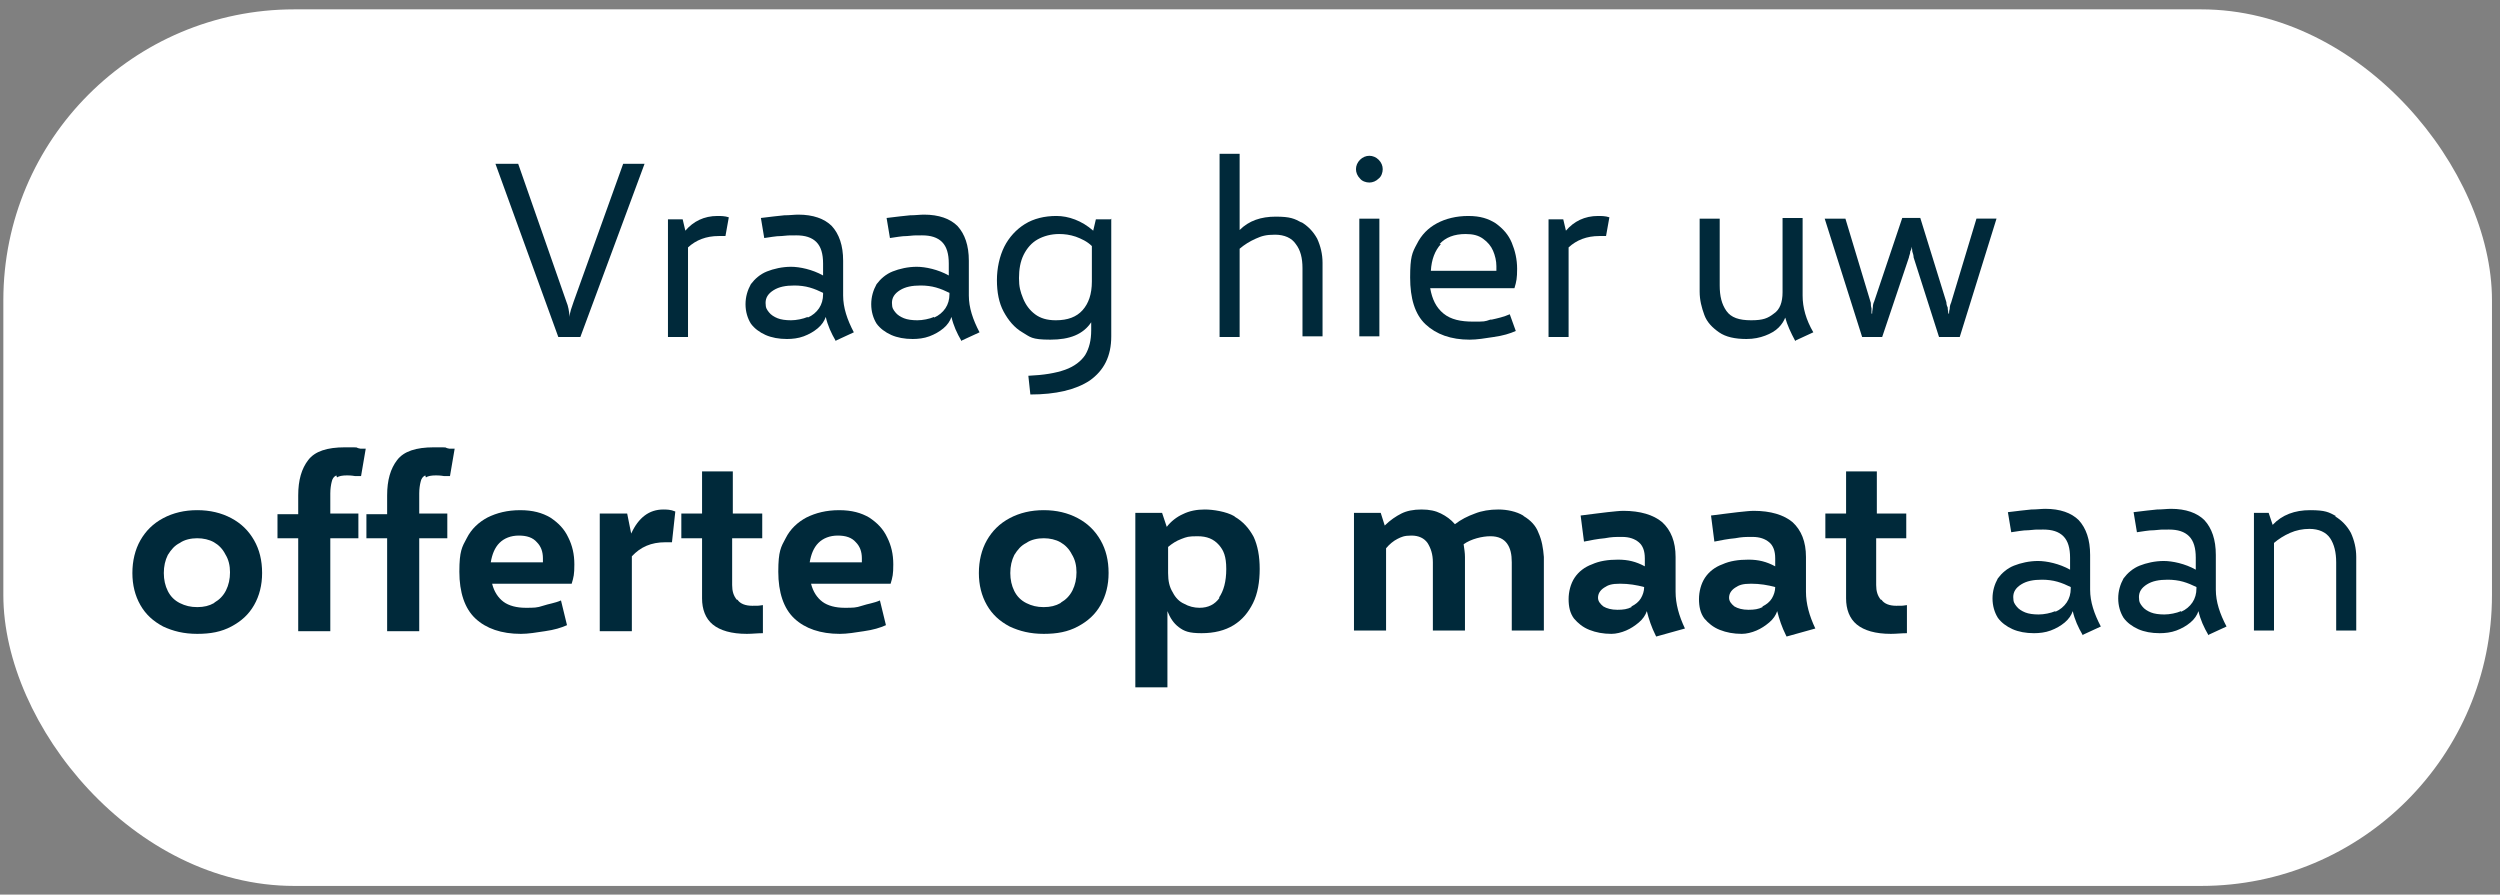
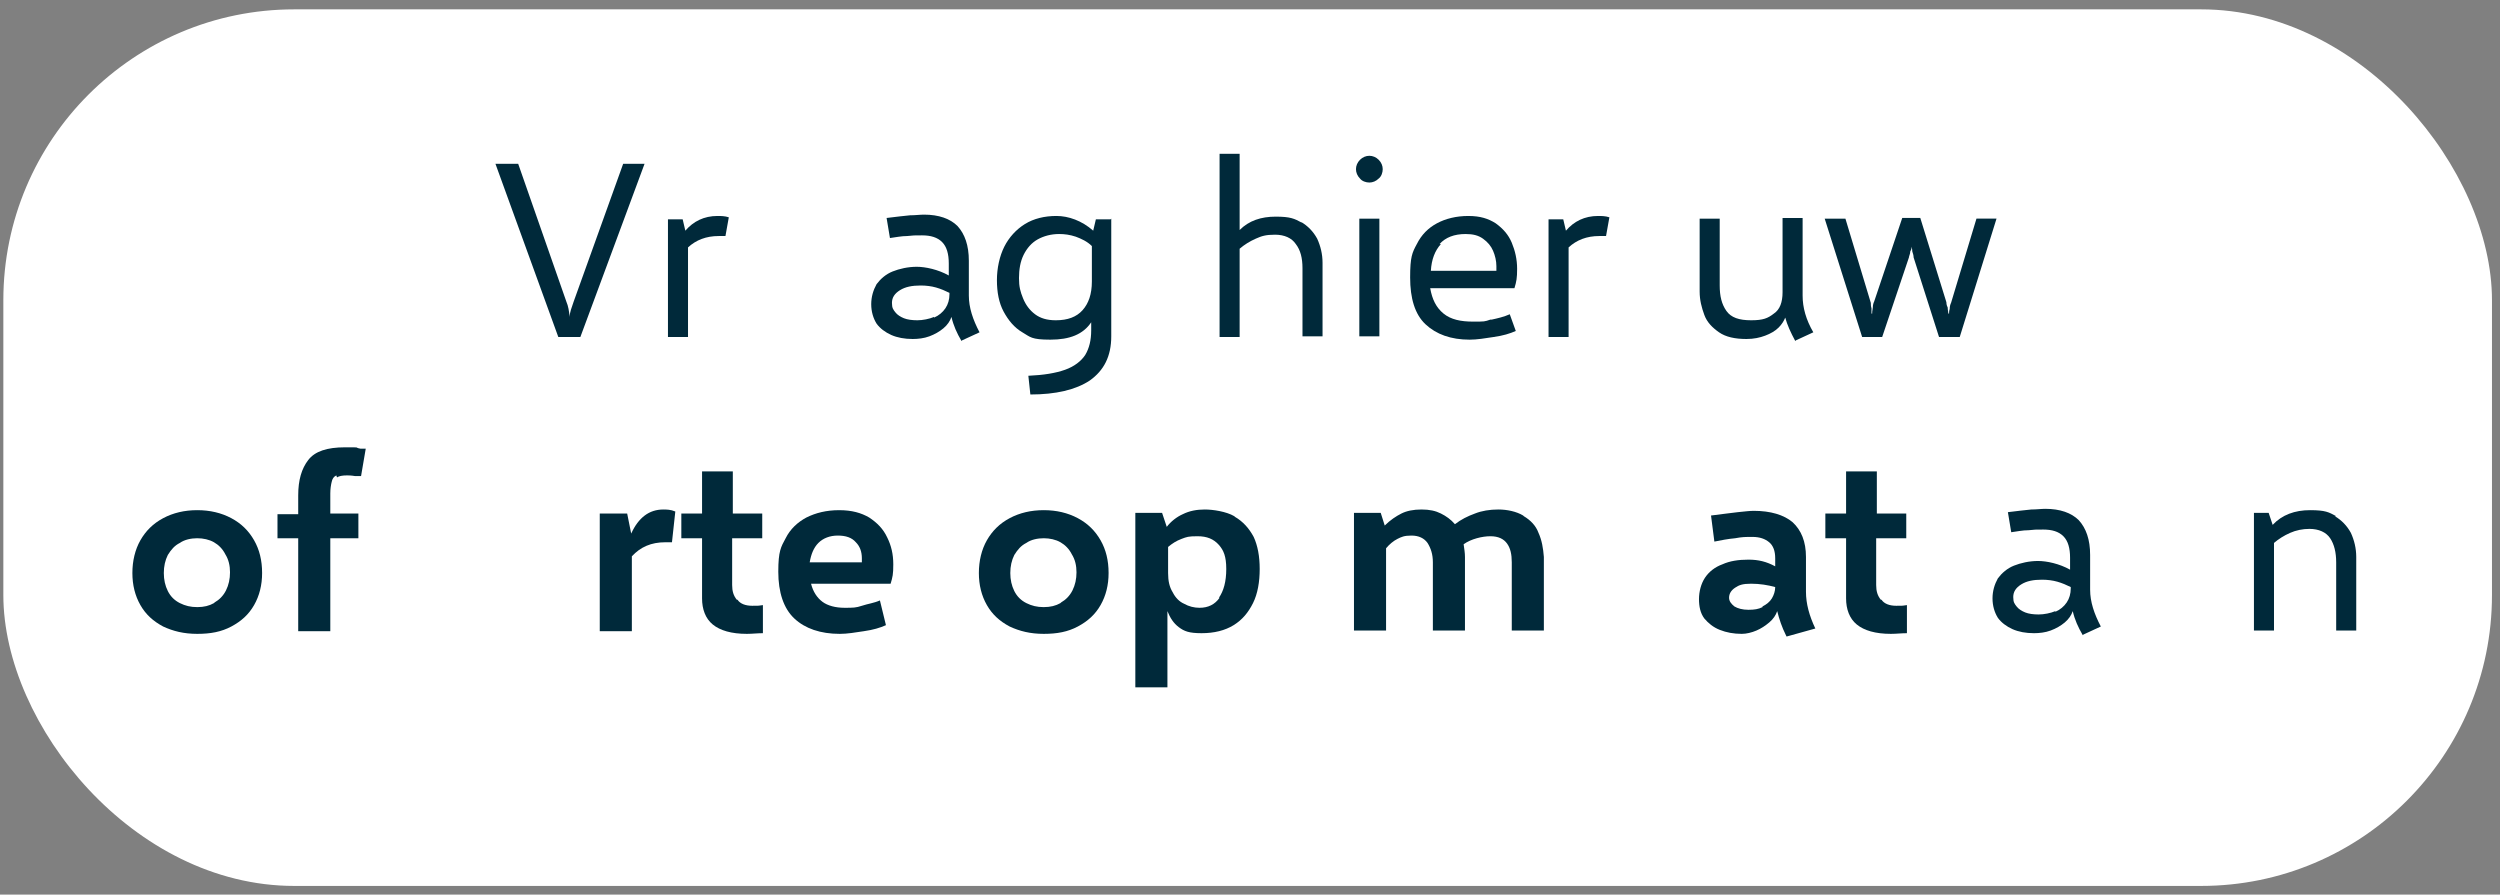
<svg xmlns="http://www.w3.org/2000/svg" id="Laag_1" data-name="Laag 1" version="1.1" viewBox="0 0 373.9 133.8">
  <rect x="0" y="0" width="373.9" height="133.8" fill="#808080" stroke="none" />
  <defs>
    <style> .cls-1 { fill: #00293a; } .cls-1, .cls-2 { stroke-width: 0px; } .cls-2 { fill: #fff; } </style>
  </defs>
  <rect class="cls-2" x=".5" y="1.4" width="372.2" height="131.1" rx="43.5" ry="43.5" />
  <g>
    <path class="cls-1" d="M74.2,24.5h3.3l7.2,20.6c.3.7.4,1.4.5,2.3h0c0-.7.3-1.4.6-2.3l7.4-20.6h3.2s-9.6,25.9-9.6,25.9h-3.3l-9.4-25.9Z" />
    <path class="cls-1" d="M107.3,32.3c.5,0,1.1,0,1.7.2l-.5,2.8c-.3,0-.7,0-1,0-1.9,0-3.4.6-4.6,1.7v13.4h-3v-17.6h2.2l.4,1.7c1.2-1.4,2.8-2.2,4.8-2.2Z" />
-     <path class="cls-1" d="M125,51c-.7-1.2-1.2-2.3-1.5-3.6-.2.6-.6,1.2-1.2,1.7-.6.5-1.3.9-2.1,1.2-.8.3-1.7.4-2.5.4-1.2,0-2.3-.2-3.2-.6-.9-.4-1.7-1-2.2-1.7-.5-.8-.8-1.8-.8-2.9s.3-2.1.8-3c.6-.8,1.4-1.5,2.4-1.9,1-.4,2.3-.7,3.6-.7s3.2.4,4.8,1.3v-1.8c0-1.4-.3-2.5-1-3.2-.7-.7-1.7-1-3-1s-1.2,0-2.2.1c-.9,0-1.8.2-2.6.3l-.5-3c1.5-.2,2.6-.3,3.5-.4.8,0,1.5-.1,2.1-.1,2.2,0,3.9.6,5,1.7,1.1,1.2,1.7,2.9,1.7,5.2v5.2c0,1.8.6,3.6,1.6,5.5l-2.6,1.2ZM120.8,47.5c.7-.3,1.3-.8,1.7-1.4.4-.6.6-1.3.6-2.1v-.2c-.6-.3-1.3-.6-2-.8-.7-.2-1.5-.3-2.3-.3-1.3,0-2.3.2-3.1.7-.8.5-1.2,1.1-1.2,1.9s.2,1,.5,1.4c.3.4.8.7,1.3.9s1.2.3,2,.3,1.8-.2,2.5-.5Z" />
    <path class="cls-1" d="M143.8,51c-.7-1.2-1.2-2.3-1.5-3.6-.2.6-.6,1.2-1.2,1.7-.6.5-1.3.9-2.1,1.2-.8.3-1.7.4-2.5.4-1.2,0-2.3-.2-3.2-.6-.9-.4-1.7-1-2.2-1.7-.5-.8-.8-1.8-.8-2.9s.3-2.1.8-3c.6-.8,1.4-1.5,2.4-1.9,1-.4,2.3-.7,3.6-.7s3.2.4,4.8,1.3v-1.8c0-1.4-.3-2.5-1-3.2-.7-.7-1.7-1-3-1s-1.2,0-2.2.1c-.9,0-1.8.2-2.6.3l-.5-3c1.5-.2,2.6-.3,3.5-.4.8,0,1.5-.1,2.1-.1,2.2,0,3.9.6,5,1.7,1.1,1.2,1.7,2.9,1.7,5.2v5.2c0,1.8.6,3.6,1.6,5.5l-2.6,1.2ZM139.7,47.5c.7-.3,1.3-.8,1.7-1.4.4-.6.6-1.3.6-2.1v-.2c-.6-.3-1.3-.6-2-.8-.7-.2-1.5-.3-2.3-.3-1.3,0-2.3.2-3.1.7-.8.5-1.2,1.1-1.2,1.9s.2,1,.5,1.4c.3.4.8.7,1.3.9s1.2.3,2,.3,1.8-.2,2.5-.5Z" />
    <path class="cls-1" d="M166.2,32.7v17.6c0,3-1.1,5.1-3.2,6.6-2.1,1.4-5.1,2.1-8.9,2.1l-.3-2.8c2.3-.1,4.1-.4,5.5-.9,1.4-.5,2.4-1.3,3-2.2.6-1,.9-2.2.9-3.7v-1.2c-1.2,1.8-3.2,2.6-6.1,2.6s-3-.4-4.2-1.1c-1.2-.7-2.1-1.8-2.8-3.1-.7-1.3-1-2.9-1-4.7s.4-3.6,1.1-5c.7-1.4,1.8-2.6,3.1-3.4,1.3-.8,2.9-1.2,4.7-1.2s3.8.7,5.5,2.2l.4-1.7h2.2ZM163.3,42.2v-5.4c-.7-.7-1.6-1.1-2.4-1.4-.9-.3-1.7-.4-2.5-.4-1.2,0-2.3.3-3.2.8-.9.5-1.6,1.3-2.1,2.3-.5,1-.7,2.2-.7,3.5s.2,2,.6,3c.4,1,1,1.8,1.8,2.4.8.6,1.8.9,3.1.9,1.8,0,3.1-.5,4-1.5.9-1,1.4-2.4,1.4-4.3h0Z" />
    <path class="cls-1" d="M194.6,33.2c1,.6,1.8,1.4,2.4,2.5.5,1.1.8,2.3.8,3.6v11h-3v-10.2c0-1.5-.3-2.7-1-3.6-.6-.9-1.7-1.4-3.1-1.4s-2,.2-2.9.6c-.9.4-1.7.9-2.4,1.5v13.2h-3v-27.4h3v11.4c1.4-1.4,3.2-2,5.4-2s2.8.3,3.9.9Z" />
    <path class="cls-1" d="M203.4,26.7c-.4-.4-.6-.9-.6-1.4s.2-1,.6-1.4c.4-.4.9-.6,1.4-.6s1,.2,1.4.6c.4.4.6.9.6,1.4s-.2,1.1-.6,1.4c-.4.4-.9.6-1.4.6s-1.1-.2-1.4-.6ZM203.3,32.7h3v17.6h-3v-17.6Z" />
    <path class="cls-1" d="M223.1,47.8c.9-.2,1.8-.4,2.7-.8l.9,2.5c-.9.4-1.9.7-3.3.9-1.3.2-2.5.4-3.6.4-2.8,0-5-.8-6.6-2.3-1.6-1.5-2.3-3.9-2.3-7s.3-3.7,1-5c.7-1.4,1.7-2.4,3-3.1,1.3-.7,2.9-1.1,4.7-1.1s3,.4,4.1,1.1c1.1.8,1.9,1.7,2.4,2.9.5,1.2.8,2.5.8,3.9s-.1,1.9-.4,2.9h-12.6c.3,1.7.9,2.9,2,3.8s2.6,1.2,4.4,1.2,1.7,0,2.6-.3ZM215.5,36.5c-.9,1-1.4,2.3-1.5,4h9.8c0-.4,0-.6,0-.7,0-.8-.2-1.6-.5-2.3-.3-.7-.8-1.3-1.5-1.8-.7-.5-1.5-.7-2.6-.7-1.7,0-3,.5-3.9,1.5Z" />
    <path class="cls-1" d="M239,32.3c.5,0,1.1,0,1.7.2l-.5,2.8c-.3,0-.7,0-1,0-1.9,0-3.4.6-4.6,1.7v13.4h-3v-17.6h2.2l.4,1.7c1.2-1.4,2.8-2.2,4.8-2.2Z" />
    <path class="cls-1" d="M268.5,51c-.7-1.3-1.2-2.4-1.5-3.5-.2.5-.5,1-1,1.5-.5.5-1.2.9-2,1.2-.8.3-1.7.5-2.8.5-1.7,0-3.1-.3-4.1-1-1-.7-1.8-1.5-2.2-2.6-.4-1.1-.7-2.2-.7-3.5v-10.9h3v10c0,1.6.3,2.8,1,3.8.7,1,1.9,1.4,3.7,1.4s2.5-.3,3.4-1c.9-.6,1.3-1.7,1.3-3.2v-11.1h3v11.6c0,1.8.5,3.6,1.6,5.5l-2.6,1.2Z" />
    <path class="cls-1" d="M273,32.7h3l3.8,12.6c0,.2,0,.5.1.8,0,.4,0,.6,0,.8h.1c0-.1,0-.4.1-.9,0-.4.1-.7.2-.9l4.2-12.5h2.7l3.9,12.6c0,.1,0,.4.2.8,0,.4.1.7.1.9h.1c0-.1,0-.4.1-.7,0-.4.1-.7.2-.9l3.8-12.6h3l-5.5,17.7h-3.1l-3.8-11.9c0-.3-.1-.6-.2-.9,0-.4-.1-.6-.1-.7h0c0,.1,0,.4-.2.7,0,.4-.2.7-.2.9l-4,11.9h-3l-5.6-17.7Z" />
    <path class="cls-1" d="M24.4,93.7c-1.5-.8-2.6-1.8-3.4-3.2-.8-1.4-1.2-3-1.2-4.8s.4-3.5,1.2-4.9c.8-1.4,1.9-2.5,3.4-3.3,1.5-.8,3.2-1.2,5.1-1.2s3.6.4,5.1,1.2c1.5.8,2.6,1.9,3.4,3.3.8,1.4,1.2,3,1.2,4.9,0,1.8-.4,3.4-1.2,4.8-.8,1.4-1.9,2.4-3.4,3.2-1.5.8-3.1,1.1-5.1,1.1s-3.6-.4-5.1-1.1ZM32.1,90.1c.7-.4,1.3-1,1.7-1.8.4-.8.6-1.7.6-2.7,0-1-.2-1.9-.7-2.7-.4-.8-1-1.4-1.7-1.8-.7-.4-1.6-.6-2.5-.6s-1.9.2-2.6.7c-.8.4-1.3,1-1.8,1.8-.4.8-.6,1.7-.6,2.7s.2,1.9.6,2.7c.4.8,1,1.4,1.8,1.8.8.4,1.6.6,2.6.6s1.8-.2,2.5-.6Z" />
    <path class="cls-1" d="M50.3,71.1c-.4.2-.6.5-.7,1-.1.4-.2,1-.2,1.7v3h4.2s0,3.7,0,3.7h-4.2v13.9h-4.8v-13.9h-3.1v-3.6h3.1v-2.8c0-2.3.5-4,1.5-5.3,1-1.3,2.8-1.9,5.5-1.9s1.2,0,2.3.2h.8c0,0-.7,4.1-.7,4.1h-.9c-.6-.1-1-.1-1.2-.1-.7,0-1.2.1-1.5.3Z" />
-     <path class="cls-1" d="M63.6,71.1c-.4.2-.6.5-.7,1-.1.4-.2,1-.2,1.7v3h4.2s0,3.7,0,3.7h-4.2v13.9h-4.8v-13.9h-3.1v-3.6h3.1v-2.8c0-2.3.5-4,1.5-5.3,1-1.3,2.8-1.9,5.5-1.9s1.2,0,2.3.2h.8c0,0-.7,4.1-.7,4.1h-.9c-.6-.1-1-.1-1.2-.1-.7,0-1.2.1-1.5.3Z" />
-     <path class="cls-1" d="M82.3,77.4c1.2.8,2.1,1.7,2.7,3,.6,1.2.9,2.5.9,4s-.1,1.9-.4,2.9h-11.9c.3,1.2.9,2.1,1.7,2.7.8.6,2,.9,3.3.9s1.7,0,2.6-.3,1.8-.4,2.7-.8l.9,3.7c-.9.4-1.9.7-3.3.9-1.3.2-2.5.4-3.6.4-2.9,0-5.2-.8-6.8-2.3-1.6-1.5-2.4-3.9-2.4-7s.4-3.7,1.1-5c.7-1.4,1.8-2.4,3.1-3.1,1.4-.7,3-1.1,4.9-1.1s3.3.4,4.5,1.1ZM81.2,83.5c0-1-.3-1.8-.9-2.4-.6-.7-1.5-1-2.7-1s-2.2.4-2.9,1.1c-.7.7-1.1,1.7-1.3,2.9h7.8c0-.2,0-.3,0-.5Z" />
    <path class="cls-1" d="M99.1,76.2c.6,0,1.2,0,1.9.3l-.5,4.6c-.3,0-.7,0-1,0-2.1,0-3.7.7-5,2.1v11.2h-4.8v-17.6h4.1l.6,3c1.1-2.4,2.7-3.6,4.8-3.6Z" />
    <path class="cls-1" d="M110.3,89.7c.4.6,1.2.9,2.2.9s1,0,1.6-.1v4.2c-.8,0-1.6.1-2.4.1-2.3,0-4-.5-5.1-1.4-1.1-.9-1.6-2.3-1.6-3.9v-9h-3.1v-3.7h3.1v-6.3h4.6v6.3c1,0,2,0,2.8,0h1.6v3.7h-1.7c-.8,0-1.8,0-2.8,0v7c0,.9.2,1.6.7,2.2Z" />
    <path class="cls-1" d="M130,77.4c1.2.8,2.1,1.7,2.7,3,.6,1.2.9,2.5.9,4s-.1,1.9-.4,2.9h-11.9c.3,1.2.9,2.1,1.7,2.7.8.6,2,.9,3.3.9s1.7,0,2.6-.3,1.8-.4,2.7-.8l.9,3.7c-.9.4-1.9.7-3.3.9-1.3.2-2.5.4-3.6.4-2.9,0-5.2-.8-6.8-2.3-1.6-1.5-2.4-3.9-2.4-7s.4-3.7,1.1-5c.7-1.4,1.8-2.4,3.1-3.1,1.4-.7,3-1.1,4.9-1.1s3.3.4,4.5,1.1ZM128.9,83.5c0-1-.3-1.8-.9-2.4-.6-.7-1.5-1-2.7-1s-2.2.4-2.9,1.1c-.7.7-1.1,1.7-1.3,2.9h7.8c0-.2,0-.3,0-.5Z" />
    <path class="cls-1" d="M151,93.7c-1.5-.8-2.6-1.8-3.4-3.2-.8-1.4-1.2-3-1.2-4.8s.4-3.5,1.2-4.9c.8-1.4,1.9-2.5,3.4-3.3,1.5-.8,3.2-1.2,5.1-1.2s3.6.4,5.1,1.2c1.5.8,2.6,1.9,3.4,3.3.8,1.4,1.2,3,1.2,4.9,0,1.8-.4,3.4-1.2,4.8-.8,1.4-1.9,2.4-3.4,3.2-1.5.8-3.1,1.1-5.1,1.1s-3.6-.4-5.1-1.1ZM158.7,90.1c.7-.4,1.3-1,1.7-1.8.4-.8.6-1.7.6-2.7,0-1-.2-1.9-.7-2.7-.4-.8-1-1.4-1.7-1.8-.7-.4-1.6-.6-2.5-.6s-1.9.2-2.6.7c-.8.4-1.3,1-1.8,1.8-.4.8-.6,1.7-.6,2.7s.2,1.9.6,2.7c.4.8,1,1.4,1.8,1.8.8.4,1.6.6,2.6.6s1.8-.2,2.5-.6Z" />
    <path class="cls-1" d="M184.7,77.3c1.2.7,2.1,1.7,2.8,3,.6,1.3.9,2.9.9,4.8s-.3,3.7-1,5.1c-.7,1.4-1.6,2.5-2.9,3.3s-2.9,1.2-4.8,1.2-2.6-.3-3.4-.9c-.8-.6-1.3-1.4-1.7-2.4v11.4h-4.8v-26.1h4l.7,2.1c.6-.8,1.5-1.5,2.4-1.9,1-.5,2.1-.7,3.3-.7s3.2.3,4.4,1ZM182.3,89.4c.7-1,1.1-2.4,1.1-4.3s-.4-2.8-1.1-3.6c-.8-.9-1.8-1.3-3.2-1.3s-1.6.1-2.4.4c-.8.3-1.4.7-2,1.2v3.9c0,1.2.2,2.1.7,2.9.4.8,1,1.4,1.7,1.7.7.4,1.5.6,2.3.6,1.3,0,2.3-.5,3-1.5Z" />
    <path class="cls-1" d="M227.9,77.2c1,.6,1.8,1.4,2.2,2.5.5,1.1.7,2.3.8,3.6v11h-4.8v-10.2c0-1.2-.2-2.1-.7-2.8-.5-.7-1.3-1.1-2.5-1.1s-2.9.4-4,1.2c.1.7.2,1.3.2,1.9v11h-4.8v-10.2c0-1.2-.3-2.1-.8-2.9-.5-.7-1.3-1.1-2.4-1.1s-1.5.2-2.1.5c-.6.3-1.2.8-1.7,1.4v12.3h-4.8v-17.6h4l.6,1.9c.8-.8,1.7-1.4,2.5-1.8.8-.4,1.8-.6,3-.6s2.1.2,2.9.6c.8.4,1.5.9,2.1,1.6.9-.7,1.9-1.2,3-1.6,1-.4,2.2-.6,3.5-.6s2.7.3,3.7.9Z" />
-     <path class="cls-1" d="M247.6,95c-.6-1.2-1-2.4-1.3-3.6-.2.6-.6,1.2-1.2,1.7-.6.5-1.2.9-1.9,1.2-.7.3-1.5.5-2.2.5-1.2,0-2.3-.2-3.3-.6-1-.4-1.7-1-2.3-1.7-.6-.8-.8-1.8-.8-2.9s.3-2.3.9-3.2c.6-.9,1.5-1.6,2.6-2,1.1-.5,2.4-.7,3.9-.7s2.7.3,4,1v-1.2c0-1.1-.3-1.9-.9-2.4s-1.4-.8-2.5-.8-1.5,0-2.6.2c-1.1.1-2.1.3-3.1.5l-.5-3.9c1.7-.2,3-.4,4-.5,1-.1,1.8-.2,2.4-.2,2.5,0,4.5.6,5.8,1.7,1.3,1.2,2,2.9,2,5.2v5.2c0,1.8.5,3.6,1.4,5.5l-4.3,1.2ZM244,90.7c.6-.3,1.1-.7,1.4-1.2.3-.5.5-1.1.5-1.7-1.1-.3-2.3-.5-3.6-.5s-1.8.2-2.4.6c-.6.4-.9.9-.9,1.5,0,.5.3.9.8,1.3.5.3,1.2.5,2.1.5s1.5-.1,2.1-.4Z" />
    <path class="cls-1" d="M267.1,95c-.6-1.2-1-2.4-1.3-3.6-.2.6-.6,1.2-1.2,1.7-.6.5-1.2.9-1.9,1.2-.7.3-1.5.5-2.2.5-1.2,0-2.3-.2-3.3-.6-1-.4-1.7-1-2.3-1.7-.6-.8-.8-1.8-.8-2.9s.3-2.3.9-3.2c.6-.9,1.5-1.6,2.6-2,1.1-.5,2.4-.7,3.9-.7s2.7.3,4,1v-1.2c0-1.1-.3-1.9-.9-2.4s-1.4-.8-2.5-.8-1.5,0-2.6.2c-1.1.1-2.1.3-3.1.5l-.5-3.9c1.7-.2,3-.4,4-.5,1-.1,1.8-.2,2.4-.2,2.5,0,4.5.6,5.8,1.7,1.3,1.2,2,2.9,2,5.2v5.2c0,1.8.5,3.6,1.4,5.5l-4.3,1.2ZM263.6,90.7c.6-.3,1.1-.7,1.4-1.2.3-.5.5-1.1.5-1.7-1.1-.3-2.3-.5-3.6-.5s-1.8.2-2.4.6c-.6.4-.9.9-.9,1.5,0,.5.3.9.8,1.3.5.3,1.2.5,2.1.5s1.5-.1,2.1-.4Z" />
    <path class="cls-1" d="M281.4,89.7c.4.6,1.2.9,2.2.9s1,0,1.6-.1v4.2c-.8,0-1.6.1-2.4.1-2.3,0-4-.5-5.1-1.4-1.1-.9-1.6-2.3-1.6-3.9v-9h-3.1v-3.7h3.1v-6.3h4.6v6.3c1,0,2,0,2.8,0h1.6v3.7h-1.7c-.8,0-1.8,0-2.8,0v7c0,.9.2,1.6.7,2.2Z" />
    <path class="cls-1" d="M311.5,95c-.7-1.2-1.2-2.3-1.5-3.6-.2.6-.6,1.2-1.2,1.7-.6.5-1.3.9-2.1,1.2-.8.3-1.7.4-2.5.4-1.2,0-2.3-.2-3.2-.6-.9-.4-1.7-1-2.2-1.7-.5-.8-.8-1.8-.8-2.9s.3-2.1.8-3c.6-.8,1.4-1.5,2.4-1.9,1-.4,2.3-.7,3.6-.7s3.2.4,4.8,1.3v-1.8c0-1.4-.3-2.5-1-3.2-.7-.7-1.7-1-3-1s-1.2,0-2.2.1c-.9,0-1.8.2-2.6.3l-.5-3c1.5-.2,2.6-.3,3.5-.4.8,0,1.5-.1,2.1-.1,2.2,0,3.9.6,5,1.7,1.1,1.2,1.7,2.9,1.7,5.2v5.2c0,1.8.6,3.6,1.6,5.5l-2.6,1.2ZM307.4,91.5c.7-.3,1.3-.8,1.7-1.4.4-.6.6-1.3.6-2.1v-.2c-.6-.3-1.3-.6-2-.8-.7-.2-1.5-.3-2.3-.3-1.3,0-2.3.2-3.1.7-.8.5-1.2,1.1-1.2,1.9s.2,1,.5,1.4c.3.4.8.7,1.3.9s1.2.3,2,.3,1.8-.2,2.5-.5Z" />
-     <path class="cls-1" d="M330.3,95c-.7-1.2-1.2-2.3-1.5-3.6-.2.6-.6,1.2-1.2,1.7-.6.5-1.3.9-2.1,1.2-.8.3-1.7.4-2.5.4-1.2,0-2.3-.2-3.2-.6-.9-.4-1.7-1-2.2-1.7-.5-.8-.8-1.8-.8-2.9s.3-2.1.8-3c.6-.8,1.4-1.5,2.4-1.9,1-.4,2.3-.7,3.6-.7s3.2.4,4.8,1.3v-1.8c0-1.4-.3-2.5-1-3.2-.7-.7-1.7-1-3-1s-1.2,0-2.2.1c-.9,0-1.8.2-2.6.3l-.5-3c1.5-.2,2.6-.3,3.5-.4.8,0,1.5-.1,2.1-.1,2.2,0,3.9.6,5,1.7,1.1,1.2,1.7,2.9,1.7,5.2v5.2c0,1.8.6,3.6,1.6,5.5l-2.6,1.2ZM326.2,91.5c.7-.3,1.3-.8,1.7-1.4.4-.6.6-1.3.6-2.1v-.2c-.6-.3-1.3-.6-2-.8-.7-.2-1.5-.3-2.3-.3-1.3,0-2.3.2-3.1.7-.8.5-1.2,1.1-1.2,1.9s.2,1,.5,1.4c.3.4.8.7,1.3.9s1.2.3,2,.3,1.8-.2,2.5-.5Z" />
    <path class="cls-1" d="M349.2,77.2c1,.6,1.8,1.4,2.4,2.5.5,1.1.8,2.3.8,3.6v11h-3v-10.2c0-1.5-.3-2.7-.9-3.6-.6-.9-1.7-1.4-3.1-1.4-1,0-2,.2-2.9.6-.9.4-1.7.9-2.4,1.5v13.1h-3v-17.6h2.2l.6,1.8c1.4-1.5,3.3-2.2,5.6-2.2s2.8.3,3.9.9Z" />
  </g>
</svg>